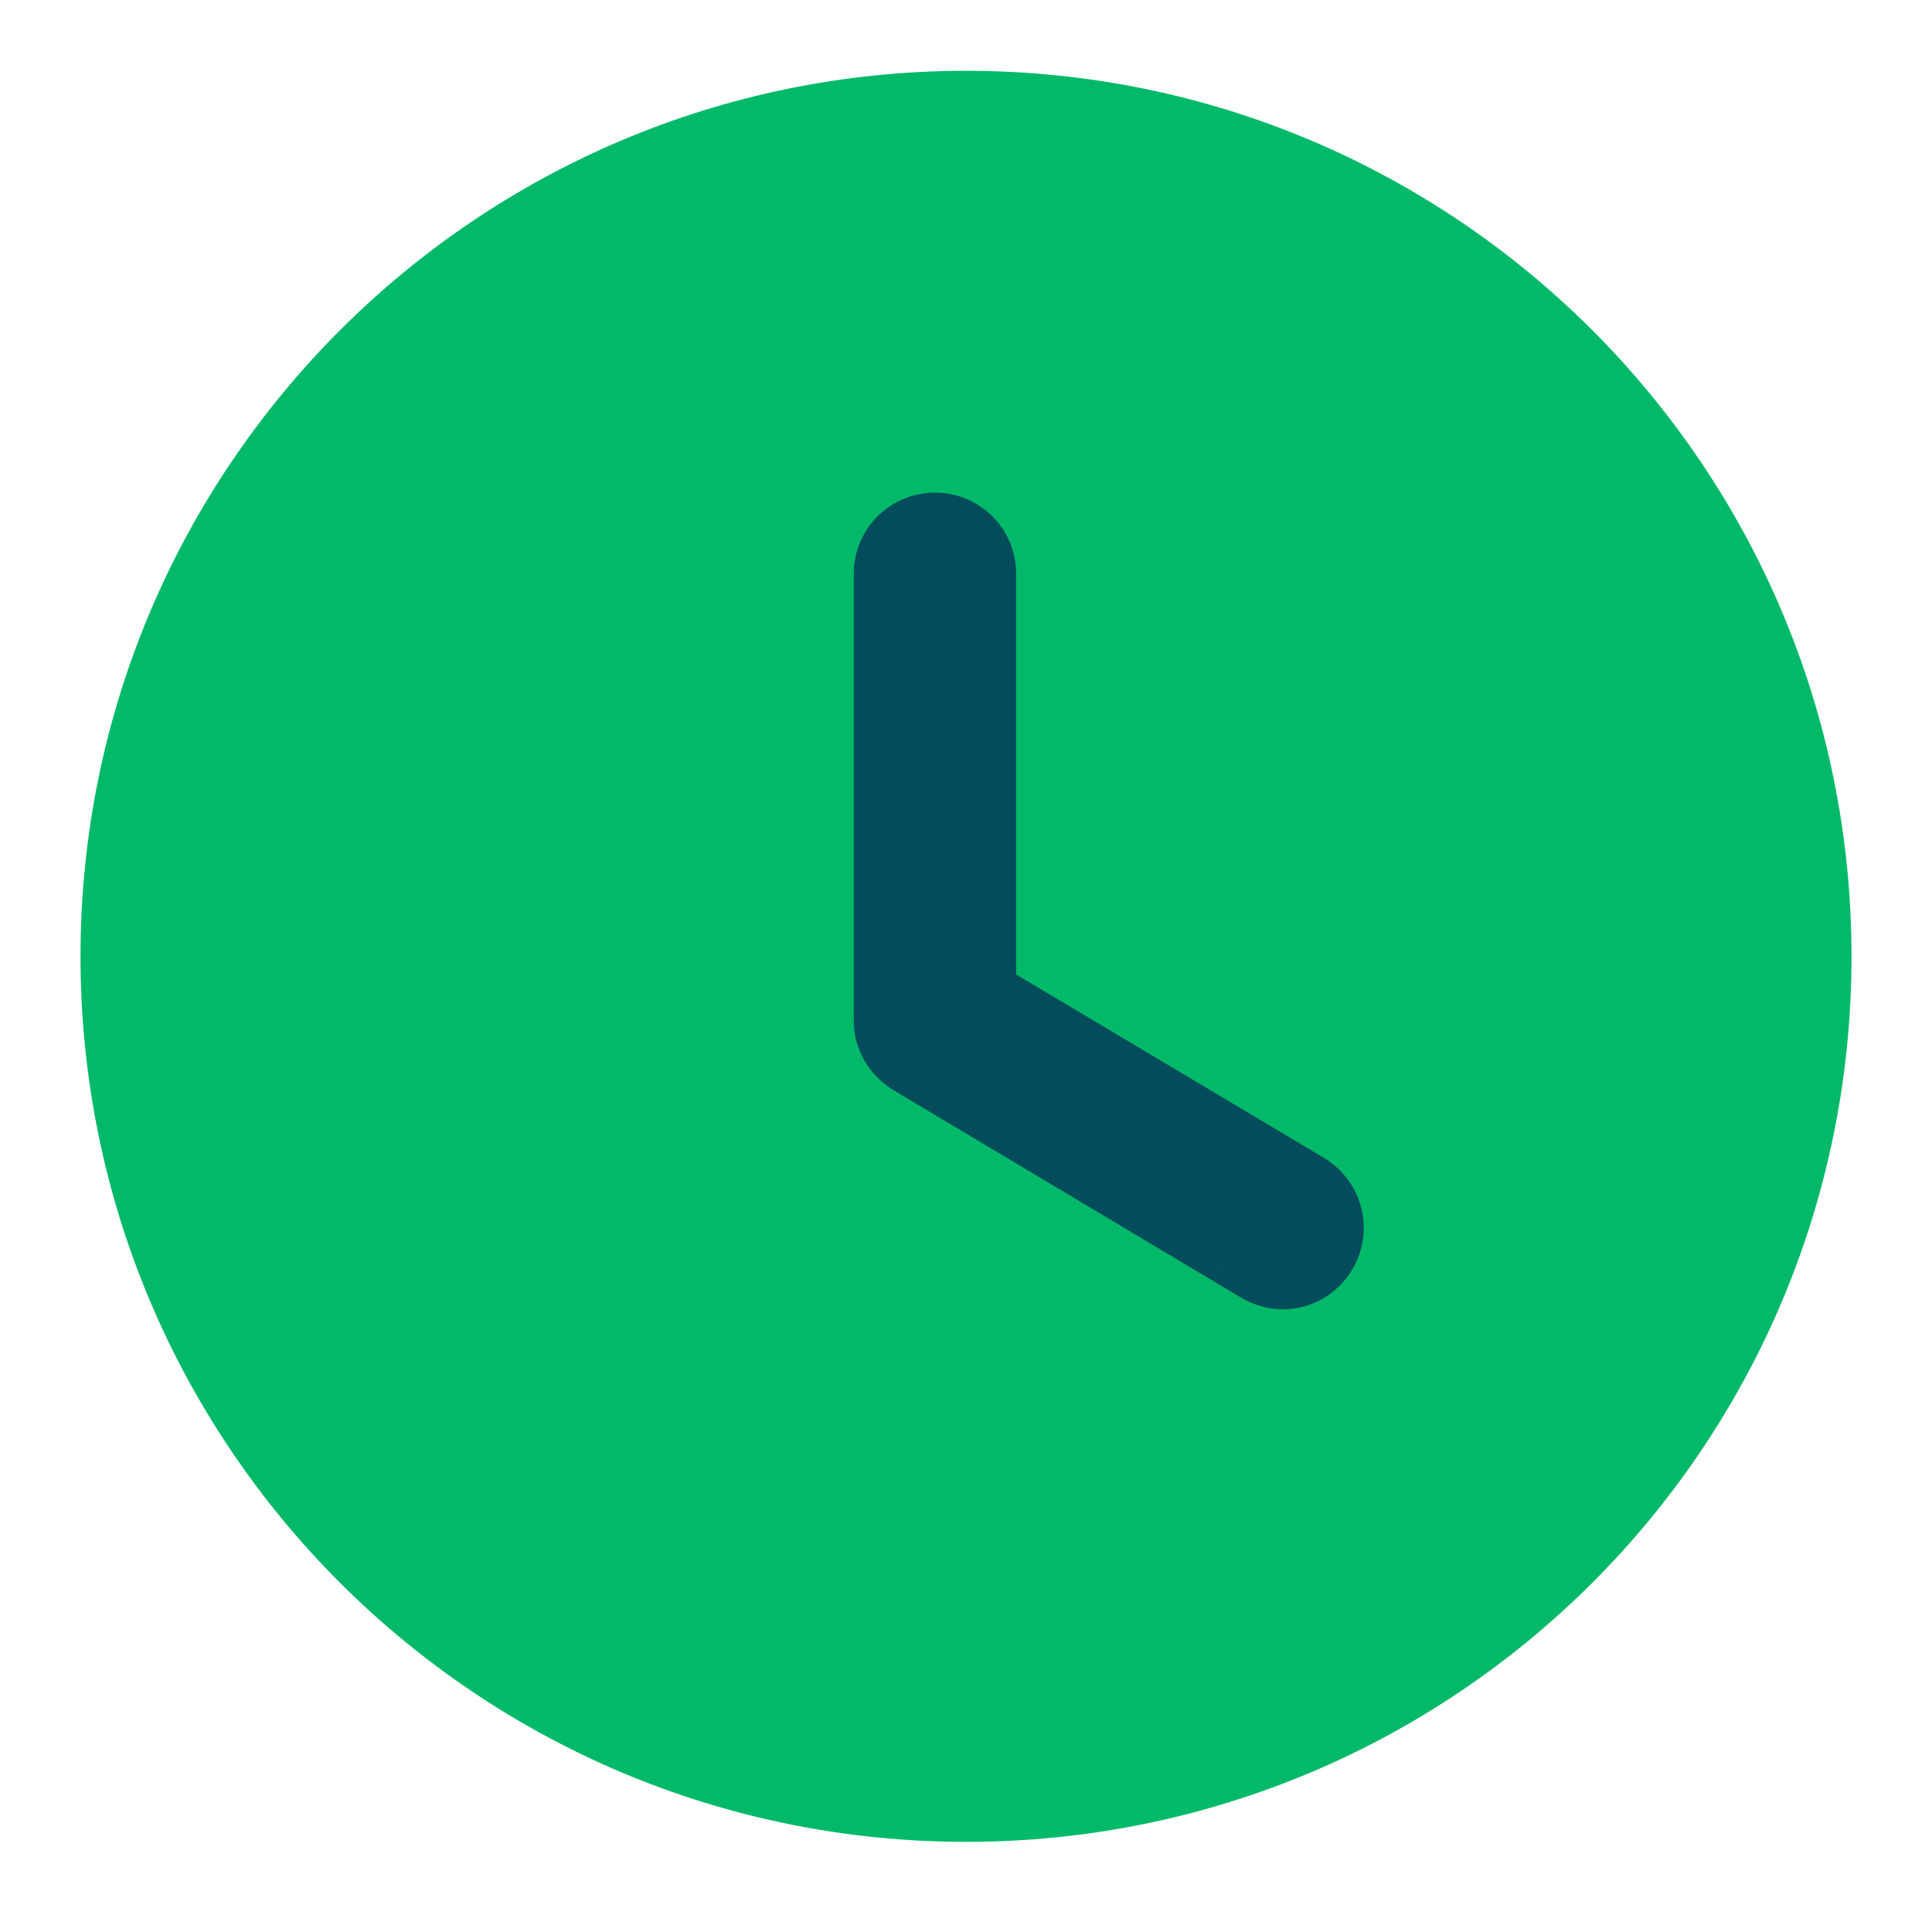
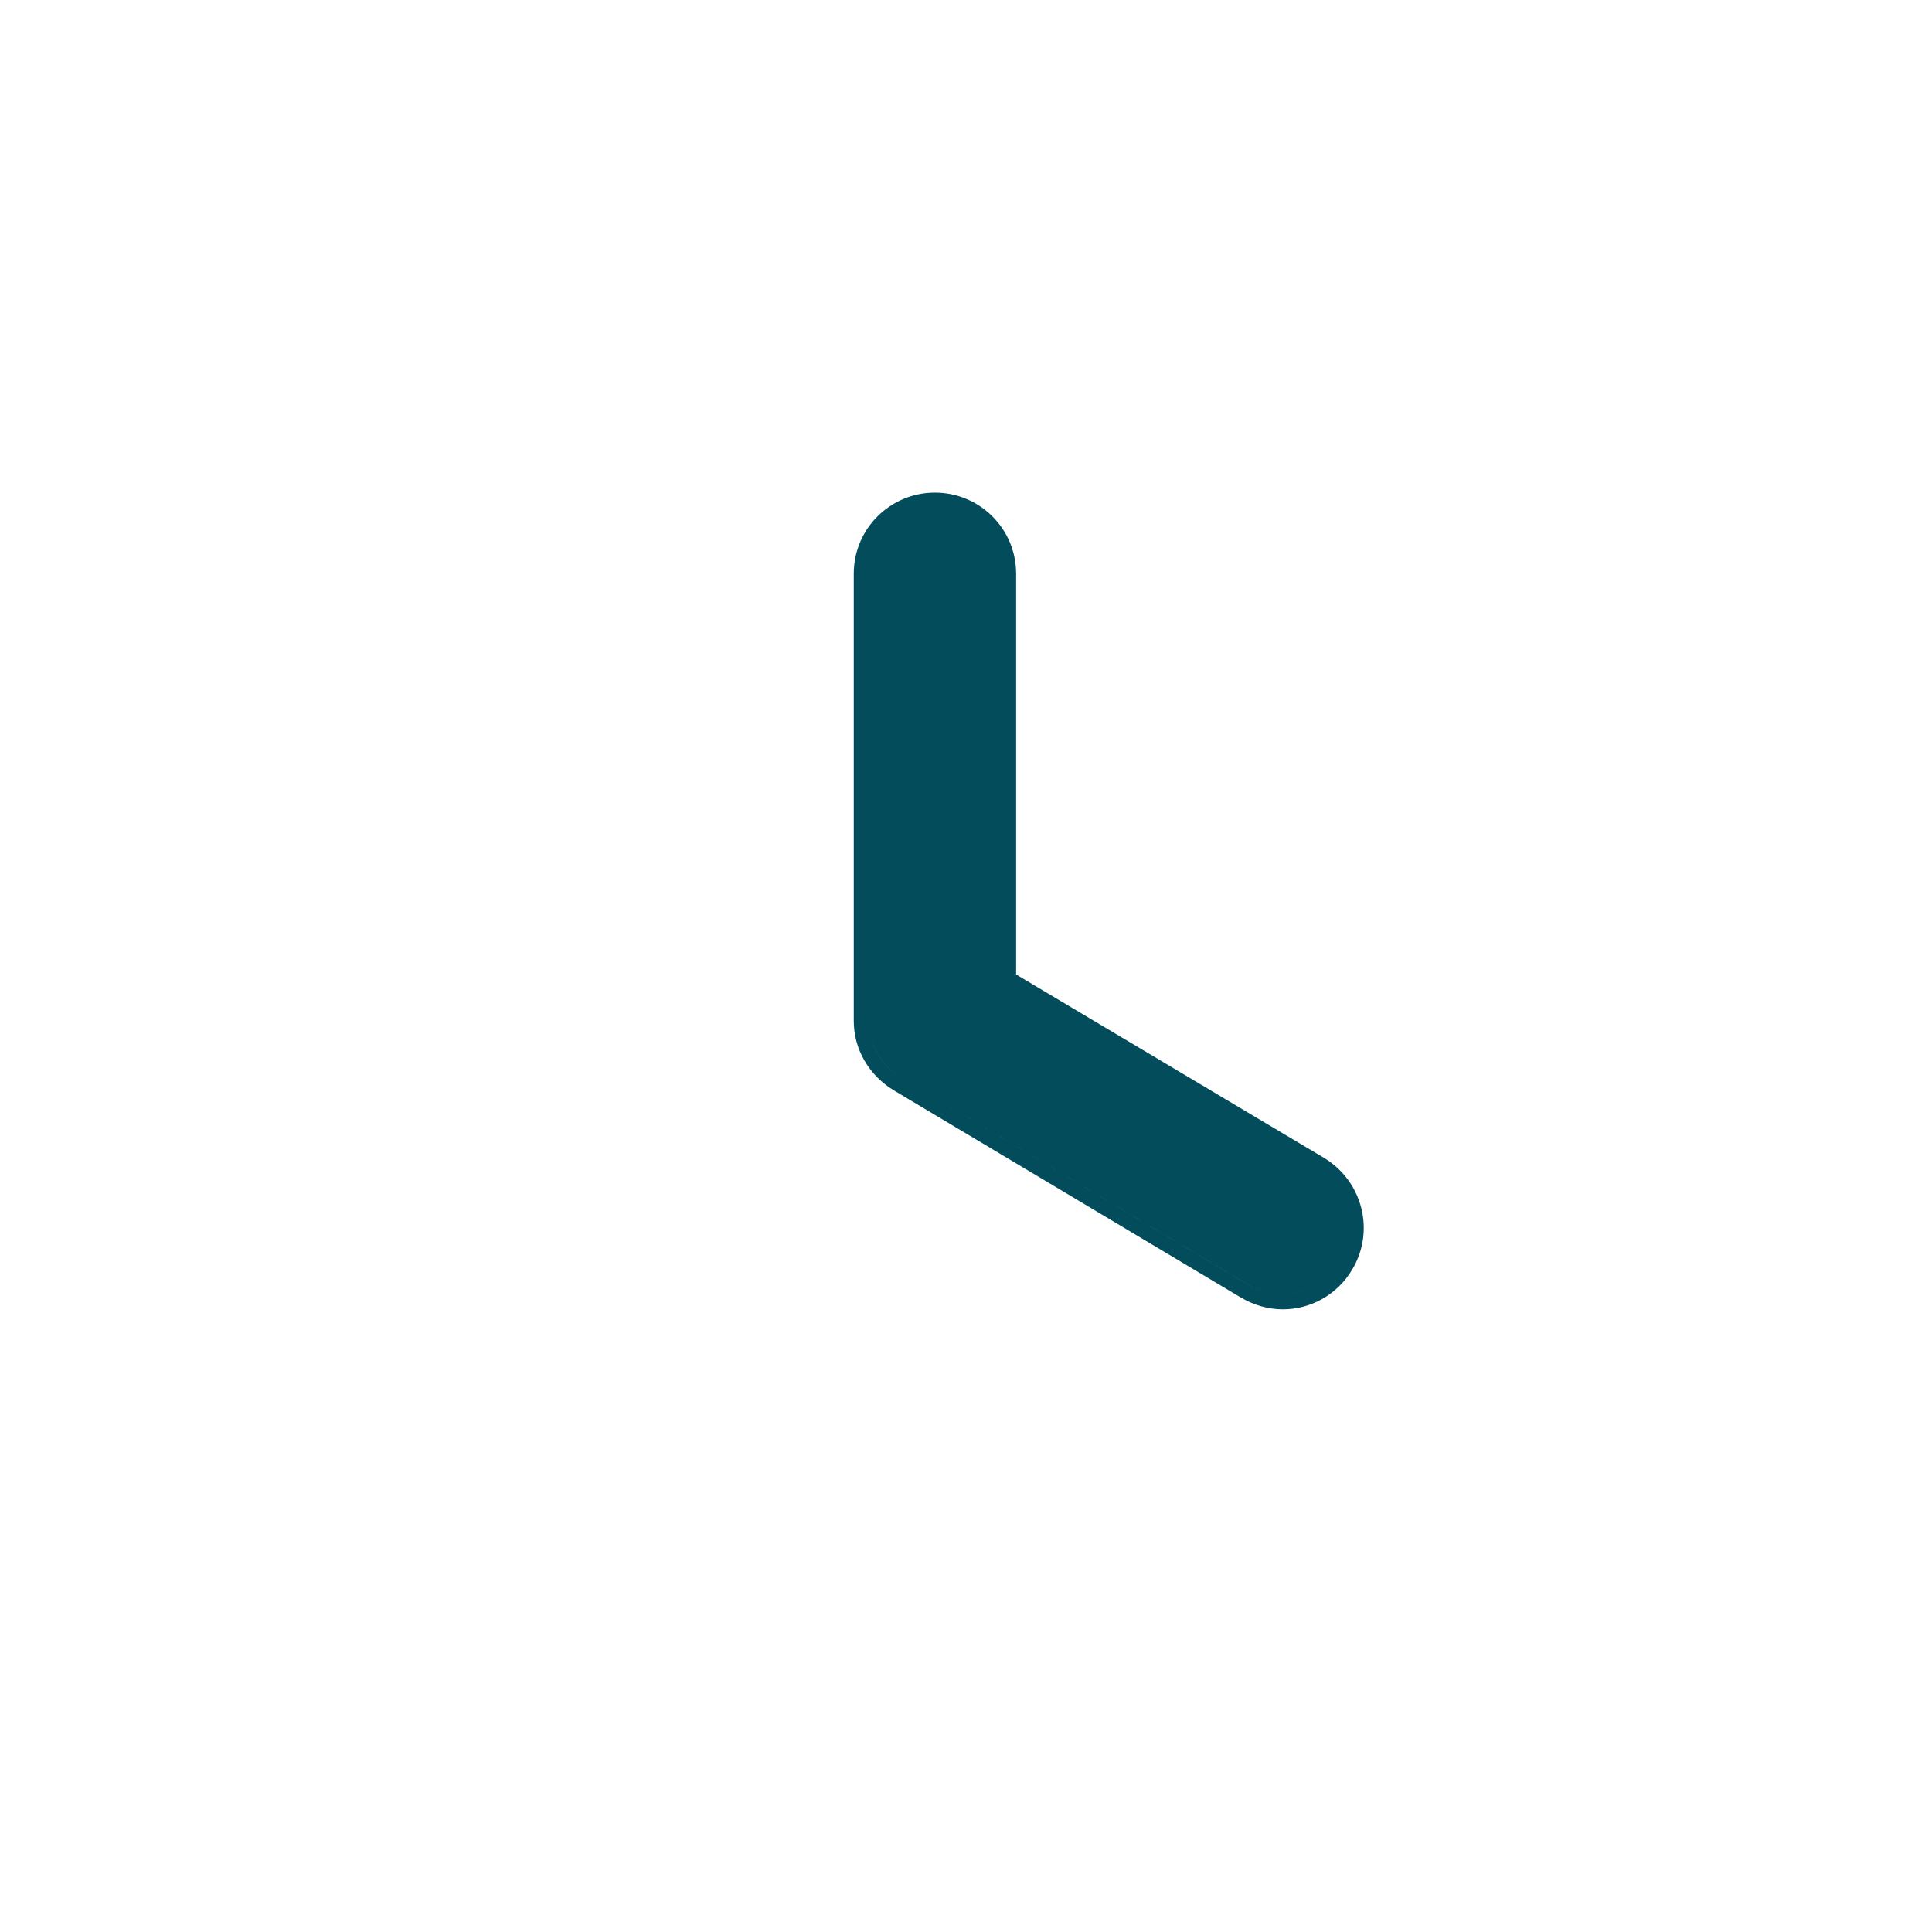
<svg xmlns="http://www.w3.org/2000/svg" width="54" height="54" viewBox="0 0 54 54" fill="none">
-   <path d="M27 1.979C40.687 1.979 51.75 13.068 51.75 26.73C51.75 40.416 40.687 51.48 27 51.48C13.338 51.48 2.25 40.416 2.25 26.73C2.25 13.068 13.338 1.979 27 1.979ZM26.134 14.181C25.119 14.181 24.277 14.998 24.277 16.038V28.536C24.277 29.18 24.624 29.774 25.193 30.12L34.895 35.912C35.192 36.085 35.514 36.184 35.861 36.184C36.479 36.184 37.098 35.862 37.444 35.268C37.964 34.402 37.692 33.264 36.801 32.719L27.99 27.472V16.038C27.99 14.998 27.148 14.181 26.134 14.181Z" fill="#01B969" />
  <path fill-rule="evenodd" clip-rule="evenodd" d="M23.863 28.536C23.863 29.332 24.292 30.055 24.977 30.472L34.682 36.266L34.686 36.268C35.037 36.473 35.43 36.596 35.859 36.596C36.617 36.596 37.374 36.203 37.798 35.478C38.433 34.416 38.096 33.028 37.014 32.367L28.401 27.237V16.037C28.401 14.766 27.371 13.769 26.132 13.769C24.893 13.769 23.863 14.766 23.863 16.037V28.536ZM36.541 36.051C36.323 36.138 36.091 36.184 35.859 36.184C35.513 36.184 35.191 36.085 34.894 35.911L25.192 30.12C24.623 29.773 24.276 29.179 24.276 28.536V16.037C24.276 15.266 24.739 14.617 25.393 14.334C24.739 14.617 24.276 15.266 24.276 16.037V28.536C24.276 29.18 24.622 29.774 25.192 30.12L34.894 35.912C35.191 36.085 35.512 36.184 35.859 36.184C36.091 36.184 36.323 36.139 36.541 36.051Z" fill="#024C5B" />
</svg>